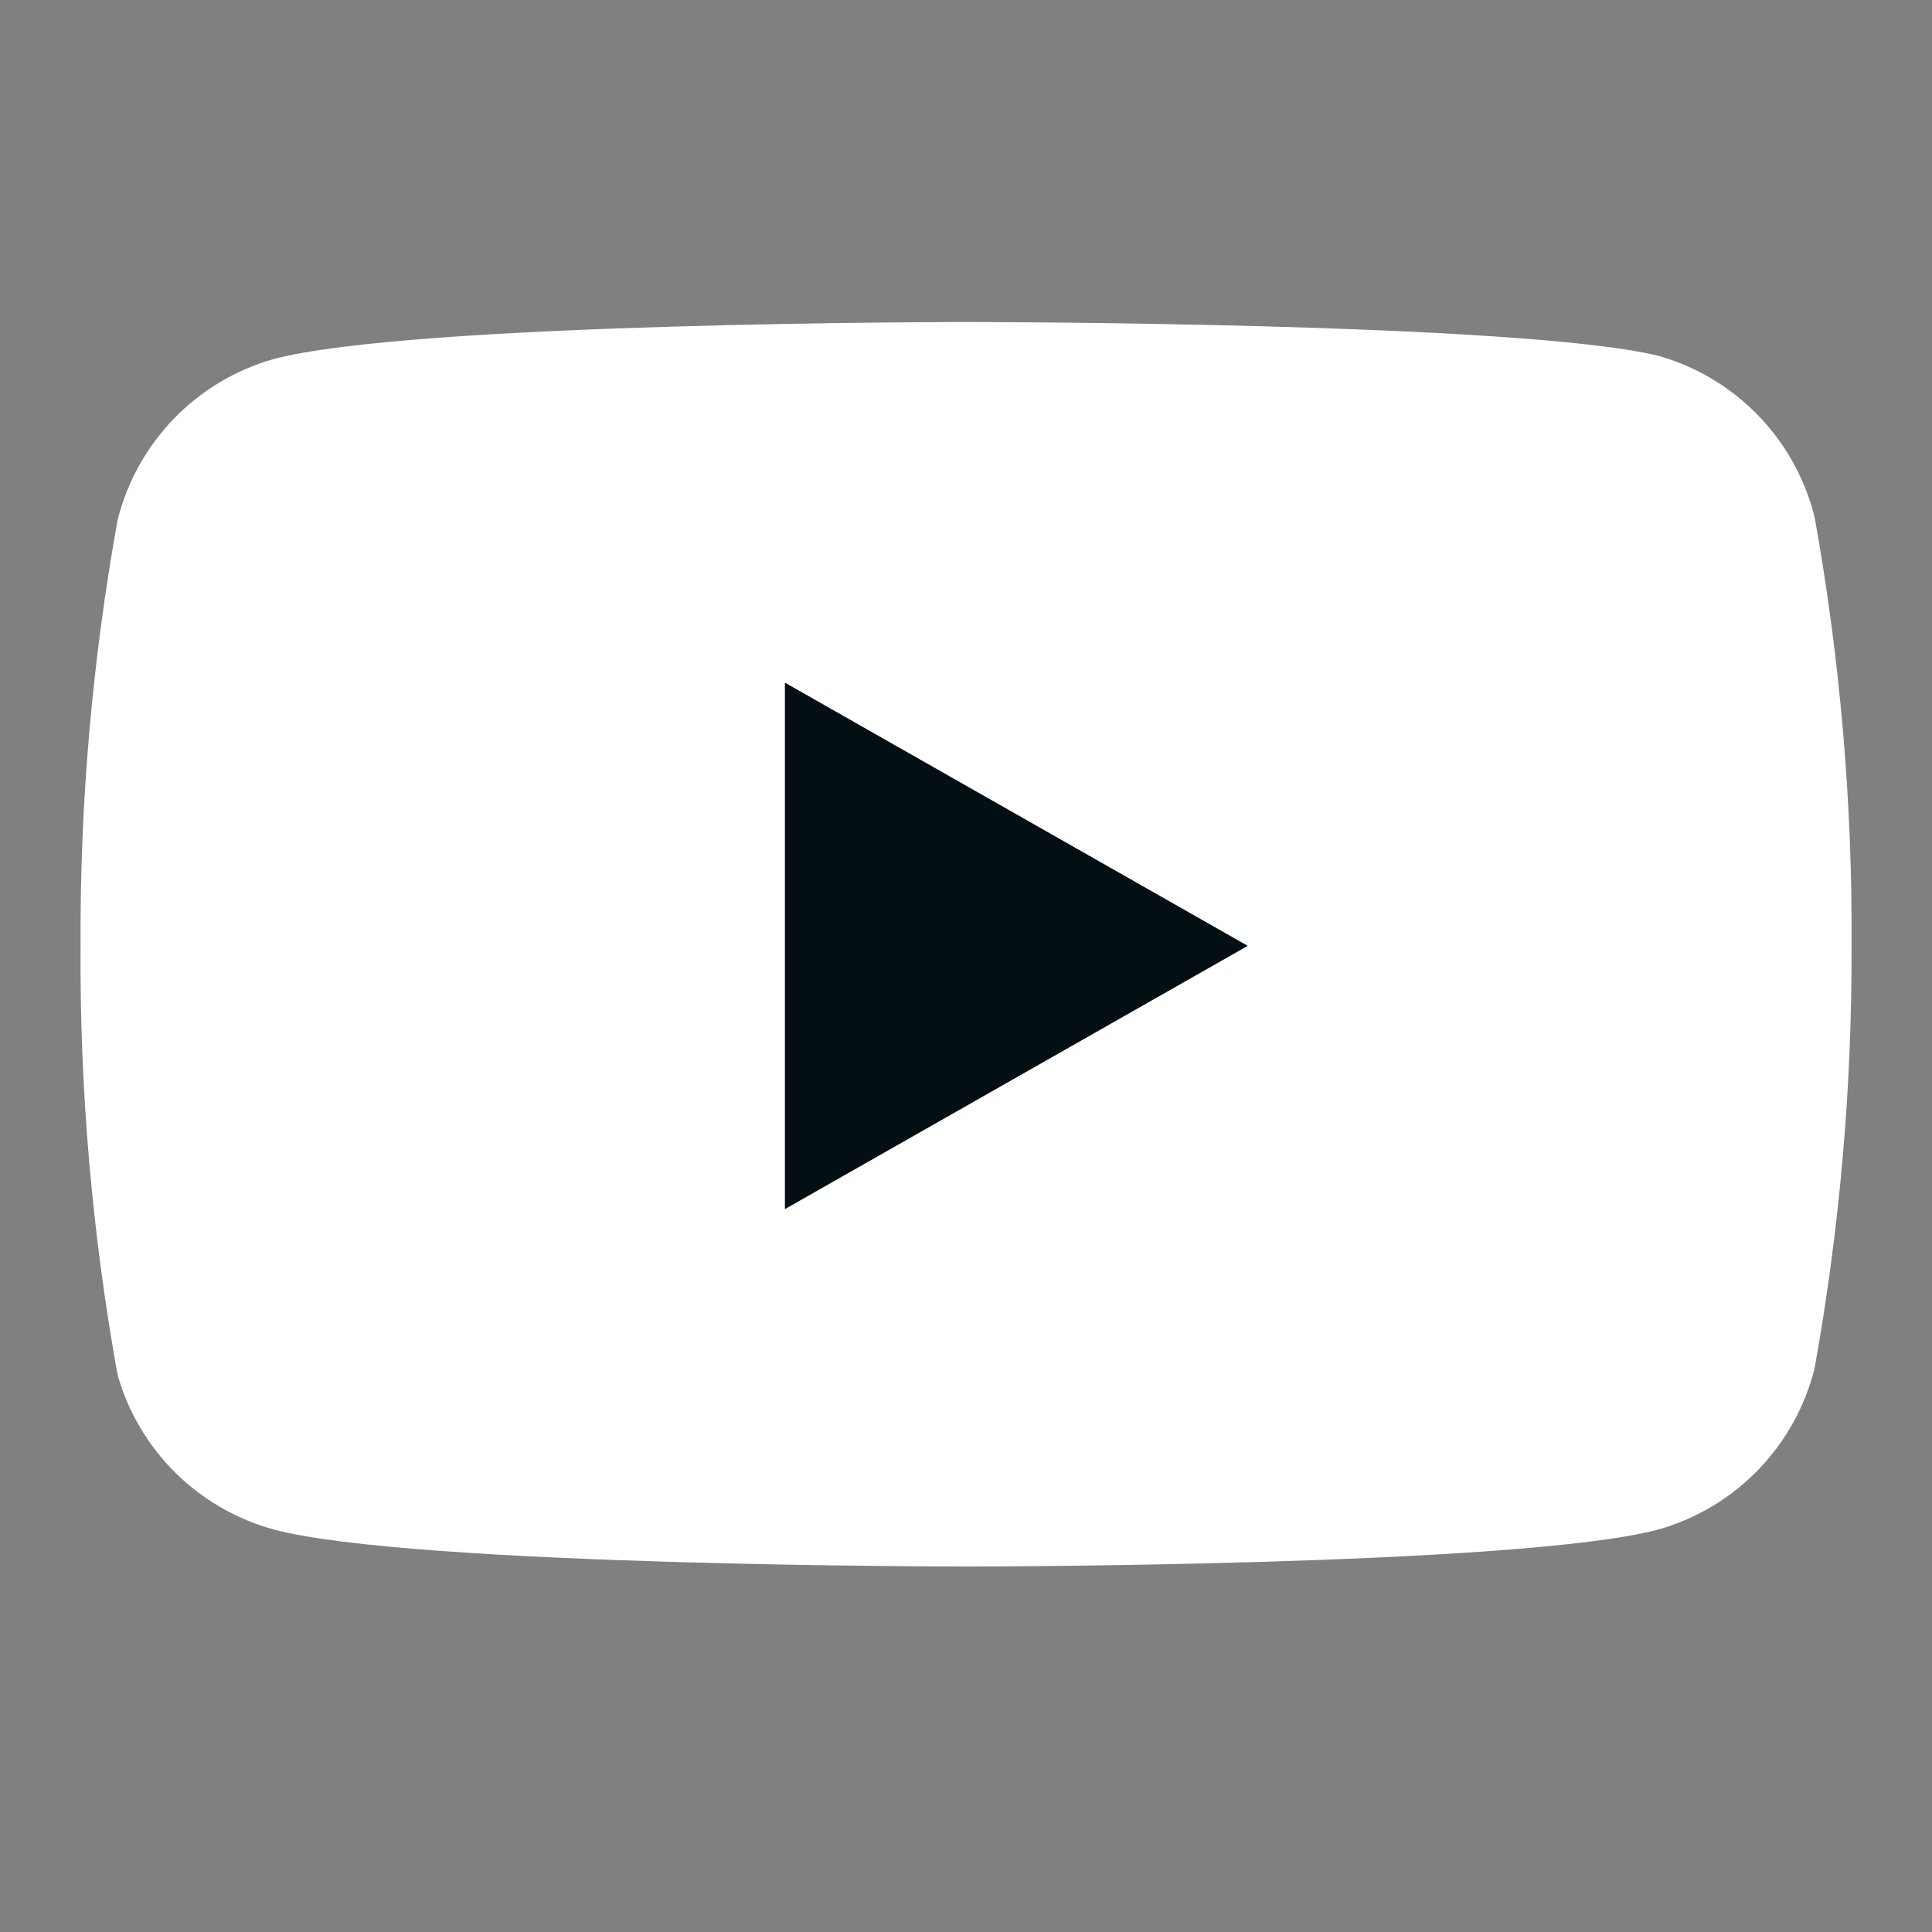
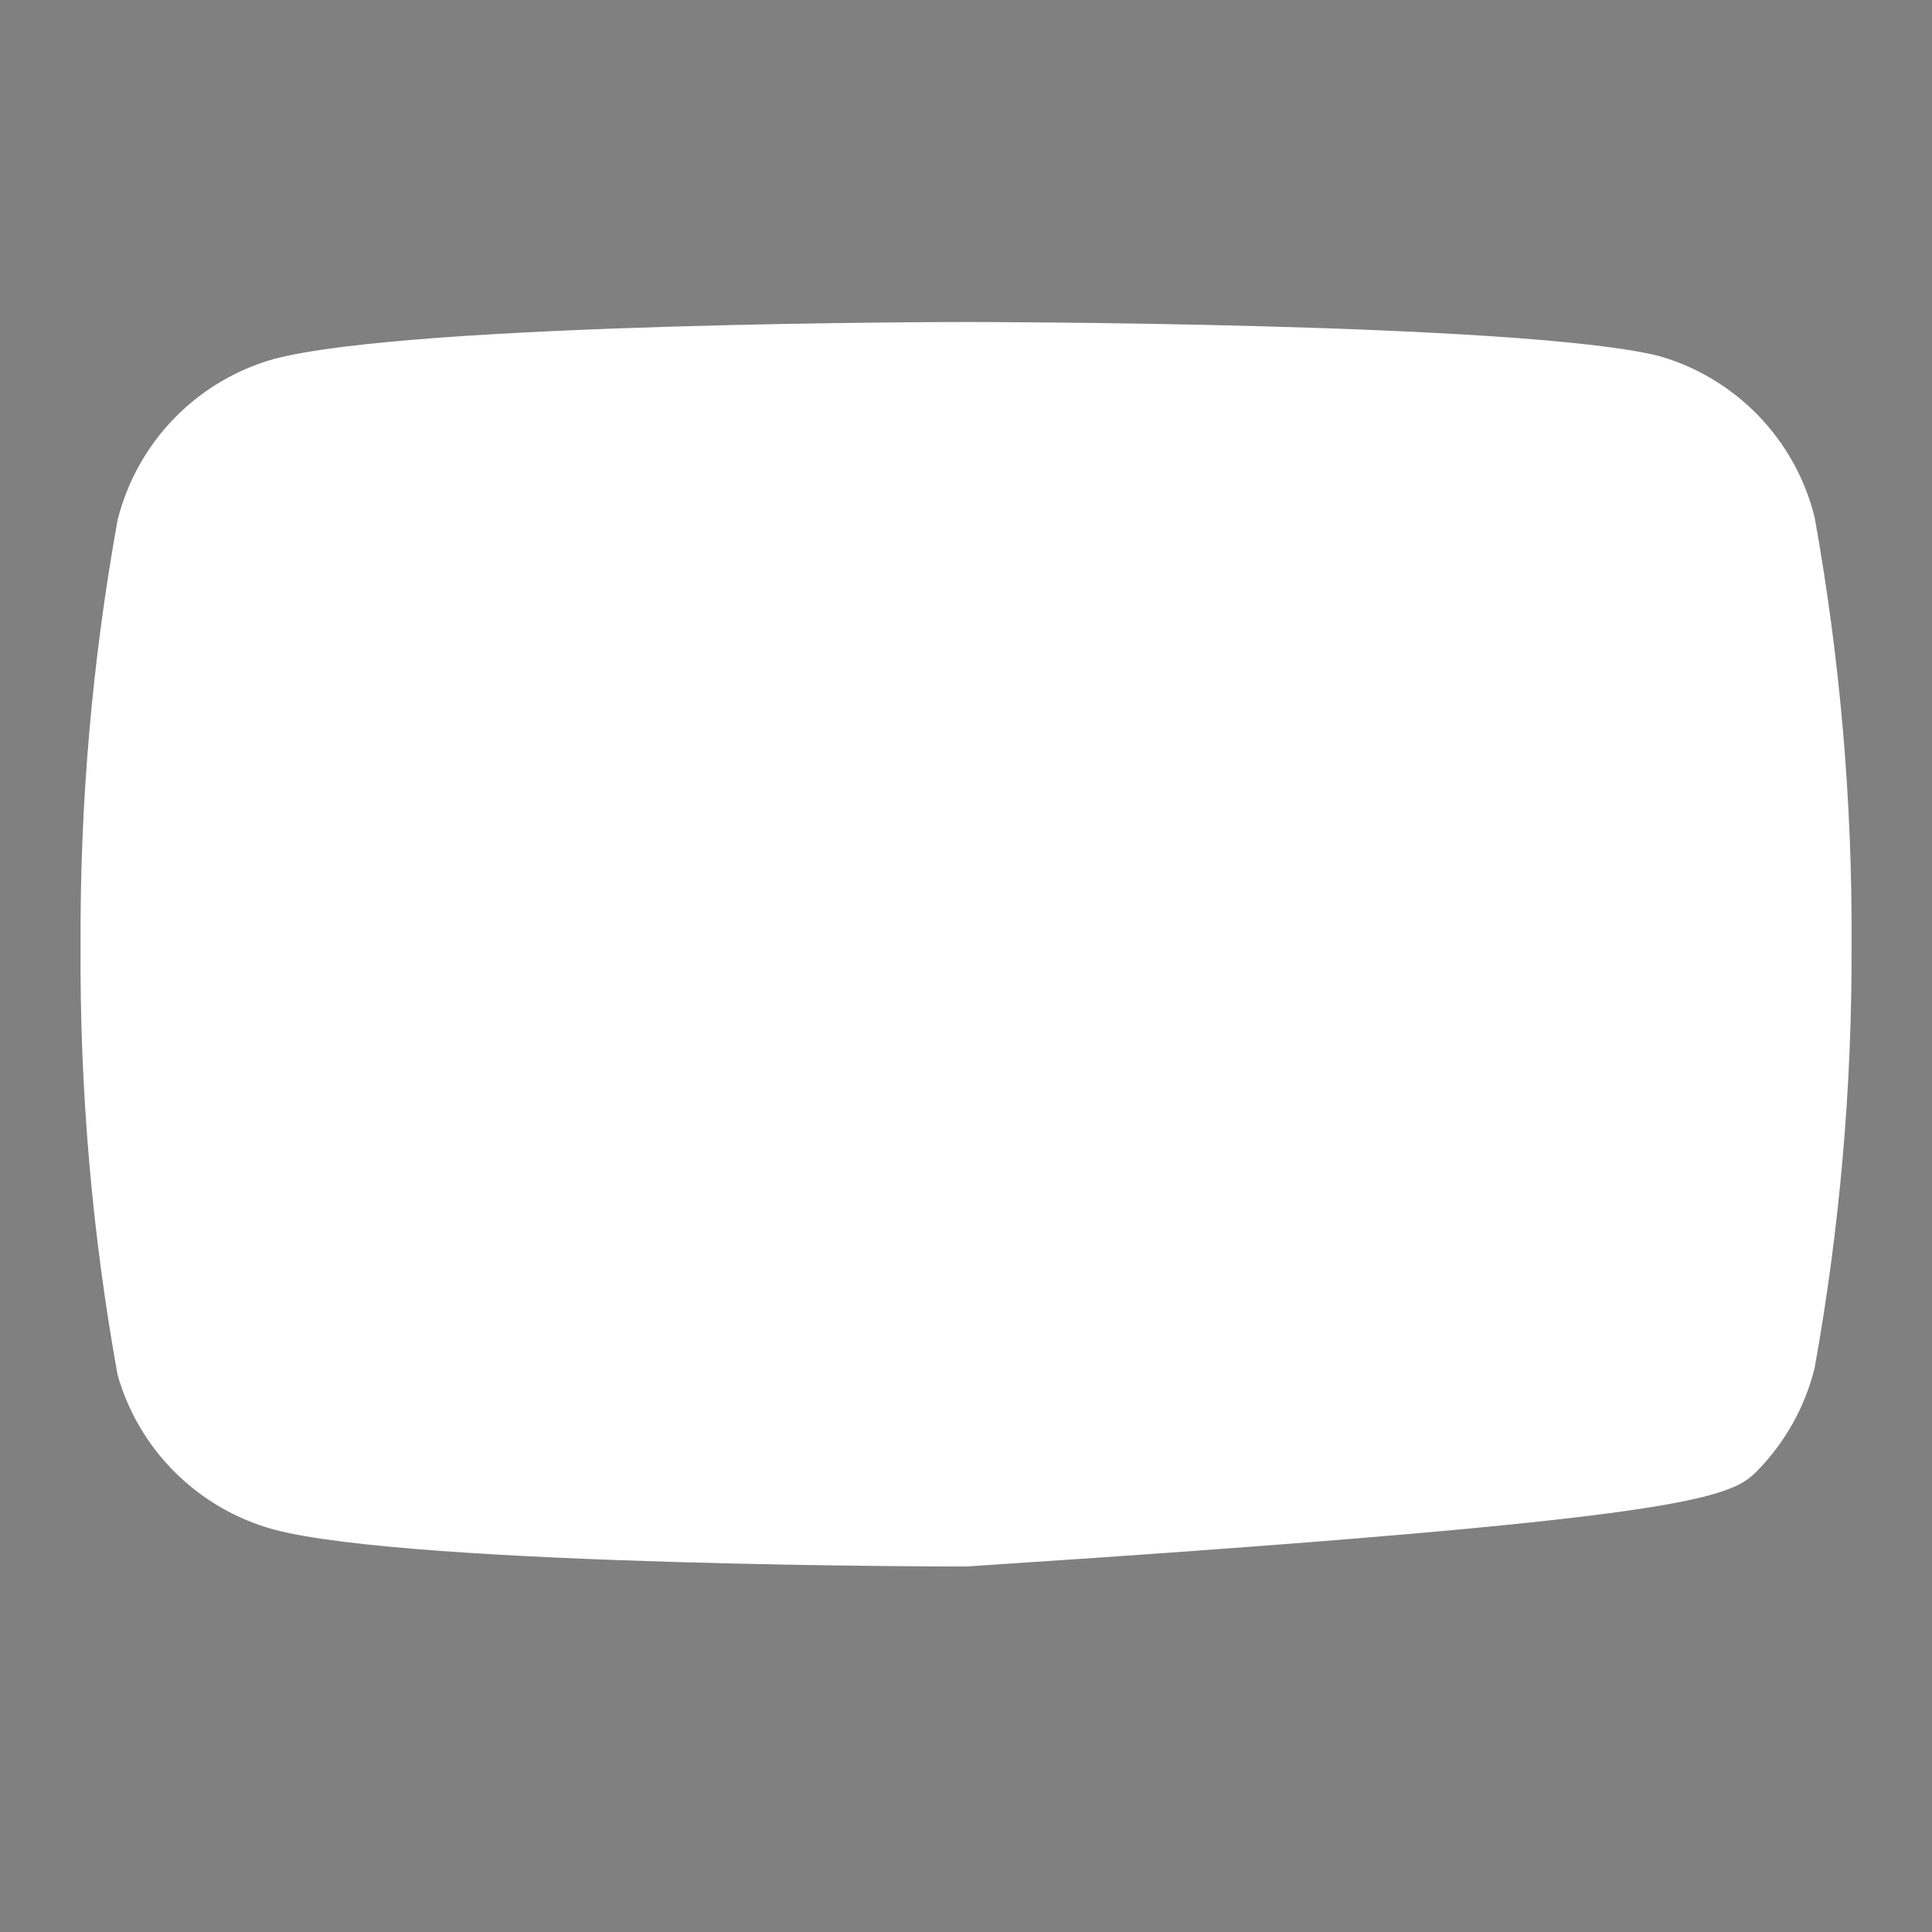
<svg xmlns="http://www.w3.org/2000/svg" width="30" height="30" viewBox="0 0 30 30" fill="none">
  <rect x="0" y="0" width="30" height="30" fill="#808080" stroke="none" />
-   <path d="M28.176 8.025C28.027 7.432 27.725 6.888 27.299 6.449C26.873 6.01 26.339 5.691 25.751 5.525C23.601 5 15.001 5 15.001 5C15.001 5 6.401 5 4.251 5.575C3.662 5.741 3.128 6.06 2.702 6.499C2.277 6.938 1.974 7.482 1.826 8.075C1.432 10.257 1.24 12.47 1.251 14.688C1.237 16.921 1.429 19.152 1.826 21.35C1.989 21.925 2.299 22.448 2.723 22.868C3.148 23.288 3.674 23.592 4.251 23.75C6.401 24.325 15.001 24.325 15.001 24.325C15.001 24.325 23.601 24.325 25.751 23.75C26.339 23.584 26.873 23.265 27.299 22.826C27.725 22.387 28.027 21.843 28.176 21.25C28.566 19.084 28.759 16.888 28.751 14.688C28.765 12.454 28.572 10.223 28.176 8.025Z" fill="white" />
-   <path d="M12.188 18.775L19.375 14.687L12.188 10.6V18.775Z" fill="#040F14" />
+   <path d="M28.176 8.025C28.027 7.432 27.725 6.888 27.299 6.449C26.873 6.01 26.339 5.691 25.751 5.525C23.601 5 15.001 5 15.001 5C15.001 5 6.401 5 4.251 5.575C3.662 5.741 3.128 6.06 2.702 6.499C2.277 6.938 1.974 7.482 1.826 8.075C1.432 10.257 1.24 12.47 1.251 14.688C1.237 16.921 1.429 19.152 1.826 21.35C1.989 21.925 2.299 22.448 2.723 22.868C3.148 23.288 3.674 23.592 4.251 23.75C6.401 24.325 15.001 24.325 15.001 24.325C26.339 23.584 26.873 23.265 27.299 22.826C27.725 22.387 28.027 21.843 28.176 21.25C28.566 19.084 28.759 16.888 28.751 14.688C28.765 12.454 28.572 10.223 28.176 8.025Z" fill="white" />
</svg>